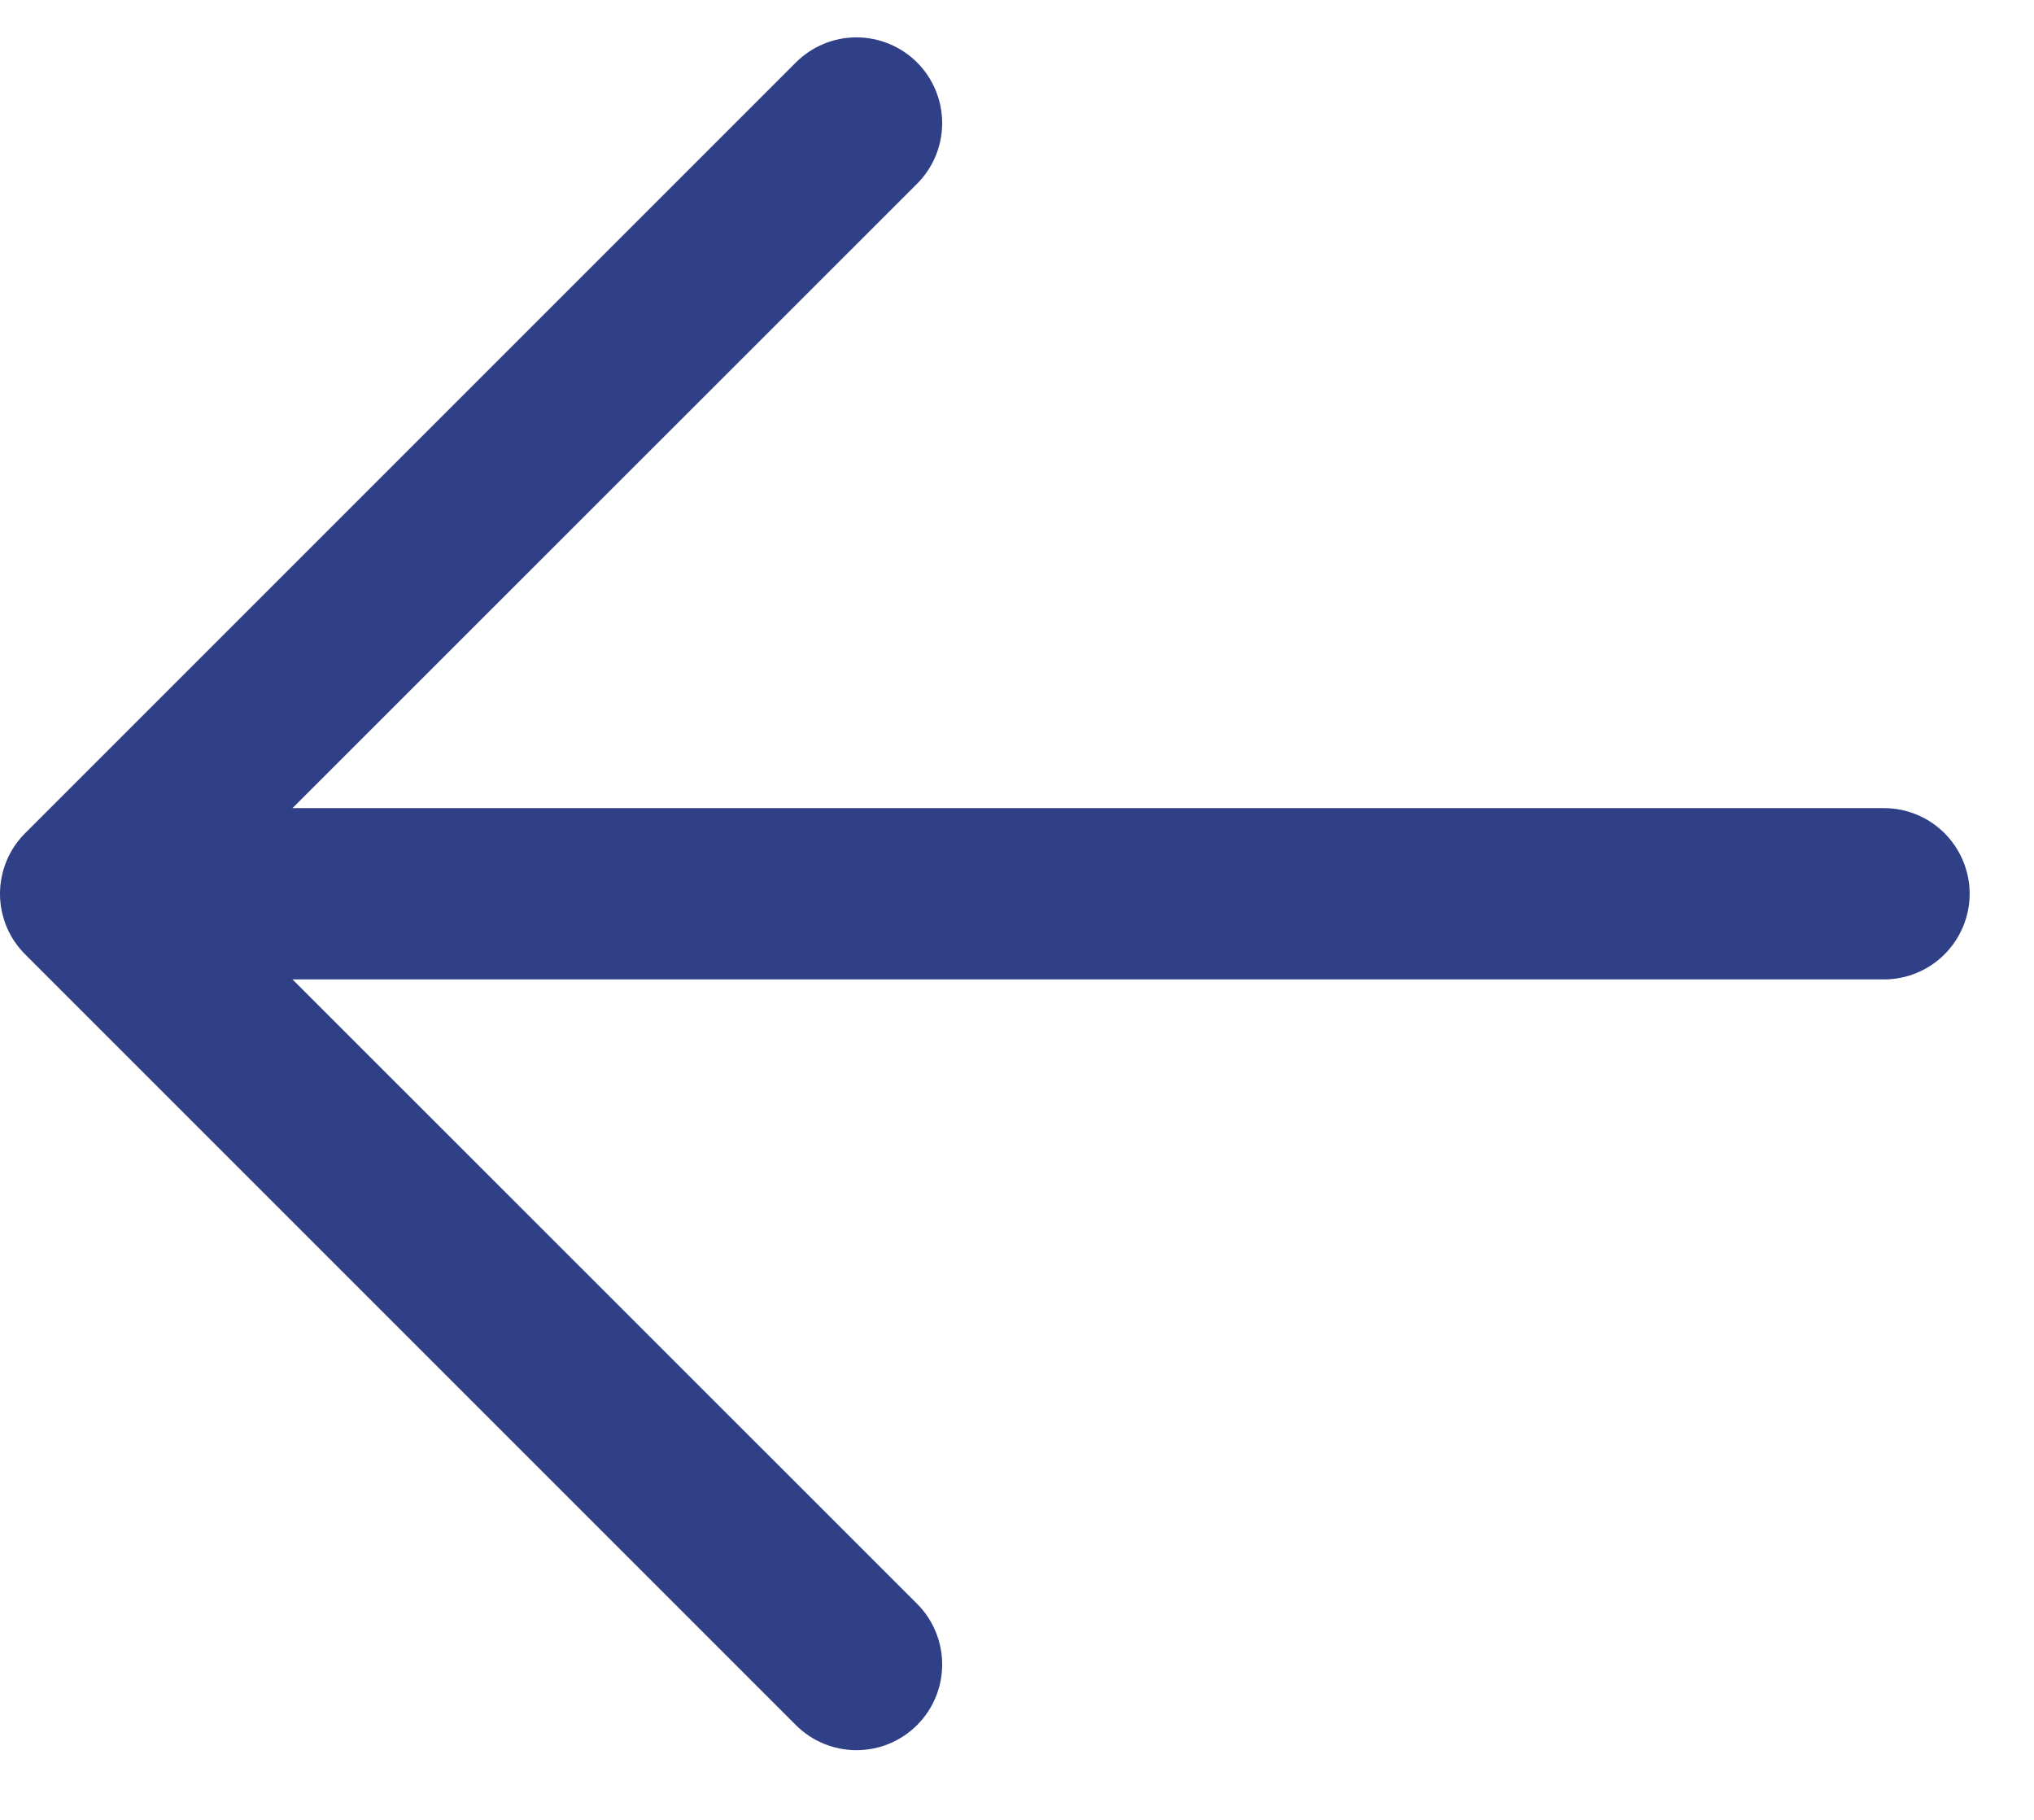
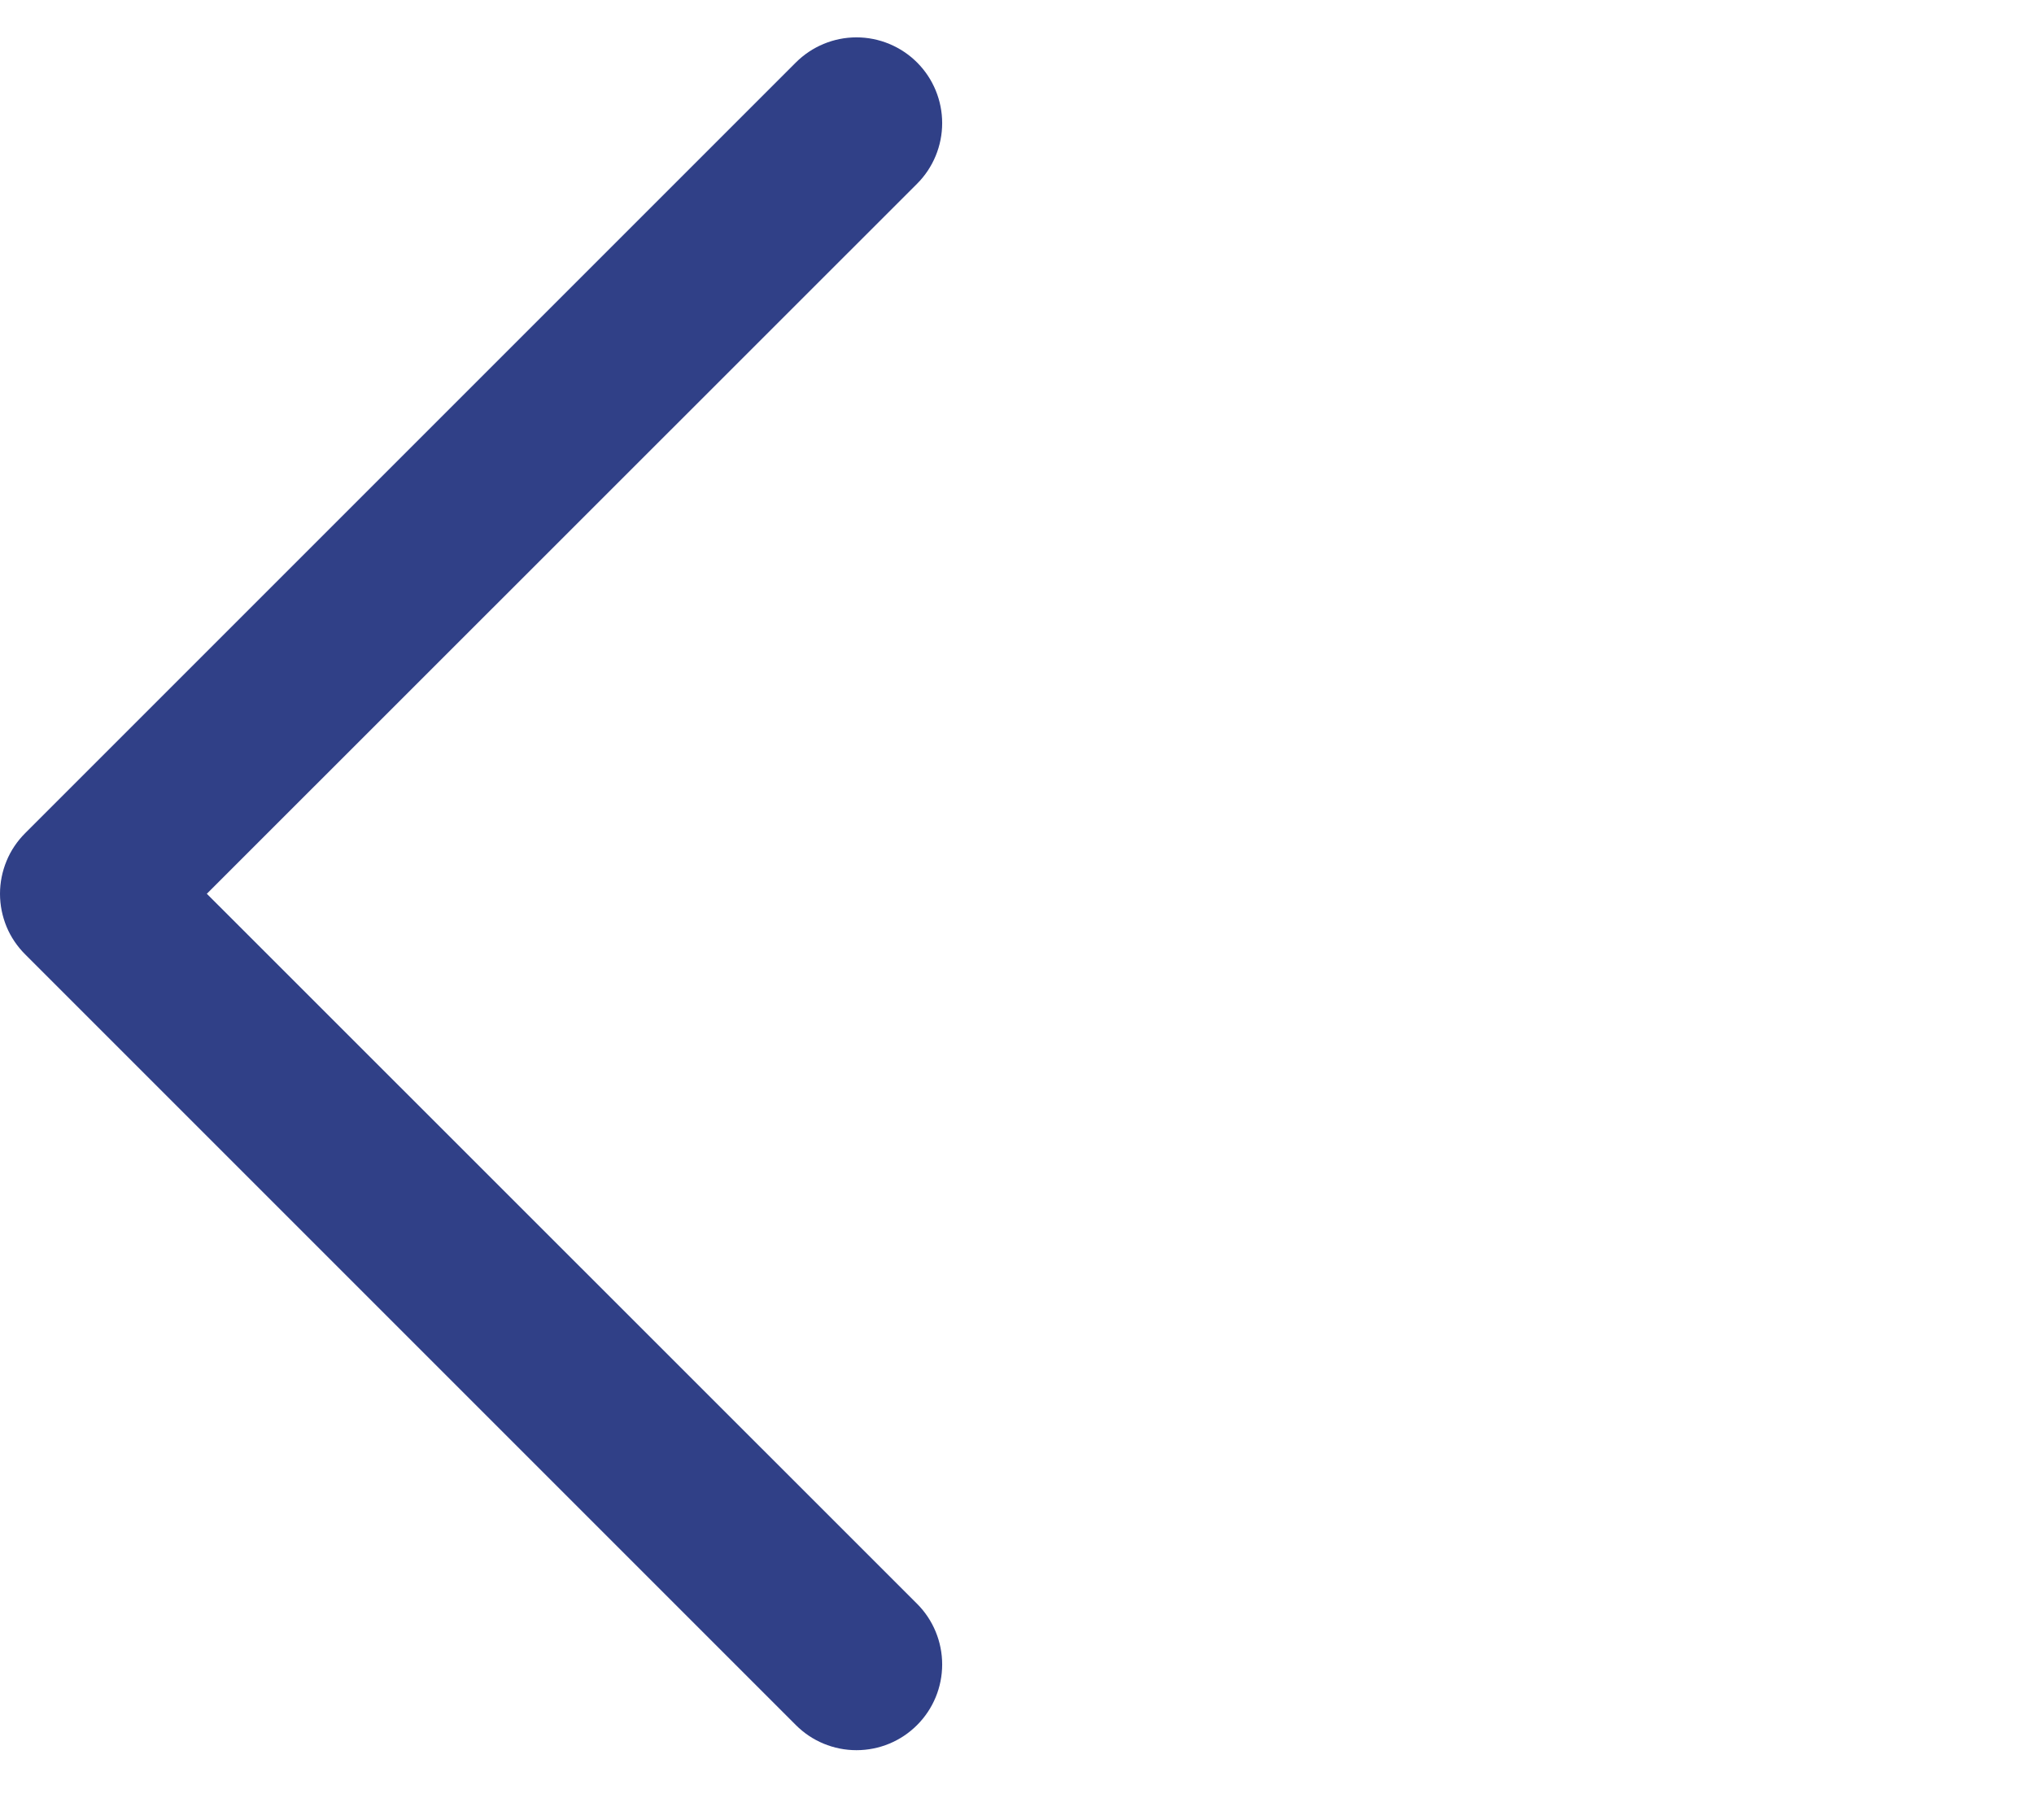
<svg xmlns="http://www.w3.org/2000/svg" width="19" height="17" viewBox="0 0 19 17" fill="none">
-   <path d="M1.601 9.149L17.599 9.149C17.811 9.149 18.014 9.065 18.164 8.915C18.314 8.765 18.399 8.561 18.399 8.349C18.399 8.137 18.314 7.933 18.164 7.783C18.014 7.633 17.811 7.549 17.599 7.549L1.601 7.549C1.389 7.549 1.185 7.633 1.035 7.783C0.885 7.933 0.801 8.137 0.801 8.349C0.801 8.561 0.885 8.765 1.035 8.915C1.185 9.065 1.389 9.149 1.601 9.149Z" fill="#304087" />
  <path d="M1.932 8.349L8.567 1.716C8.717 1.566 8.801 1.362 8.801 1.15C8.801 0.938 8.717 0.734 8.567 0.584C8.417 0.434 8.213 0.349 8 0.349C7.788 0.349 7.584 0.434 7.434 0.584L0.235 7.783C0.161 7.857 0.101 7.945 0.061 8.043C0.021 8.14 1.41716e-06 8.244 1.39876e-06 8.349C1.38037e-06 8.454 0.021 8.559 0.061 8.656C0.101 8.753 0.161 8.841 0.235 8.915L7.434 16.114C7.584 16.265 7.788 16.349 8 16.349C8.213 16.349 8.417 16.265 8.567 16.114C8.717 15.964 8.801 15.761 8.801 15.548C8.801 15.336 8.717 15.132 8.567 14.982L1.932 8.349Z" fill="#304087" />
</svg>